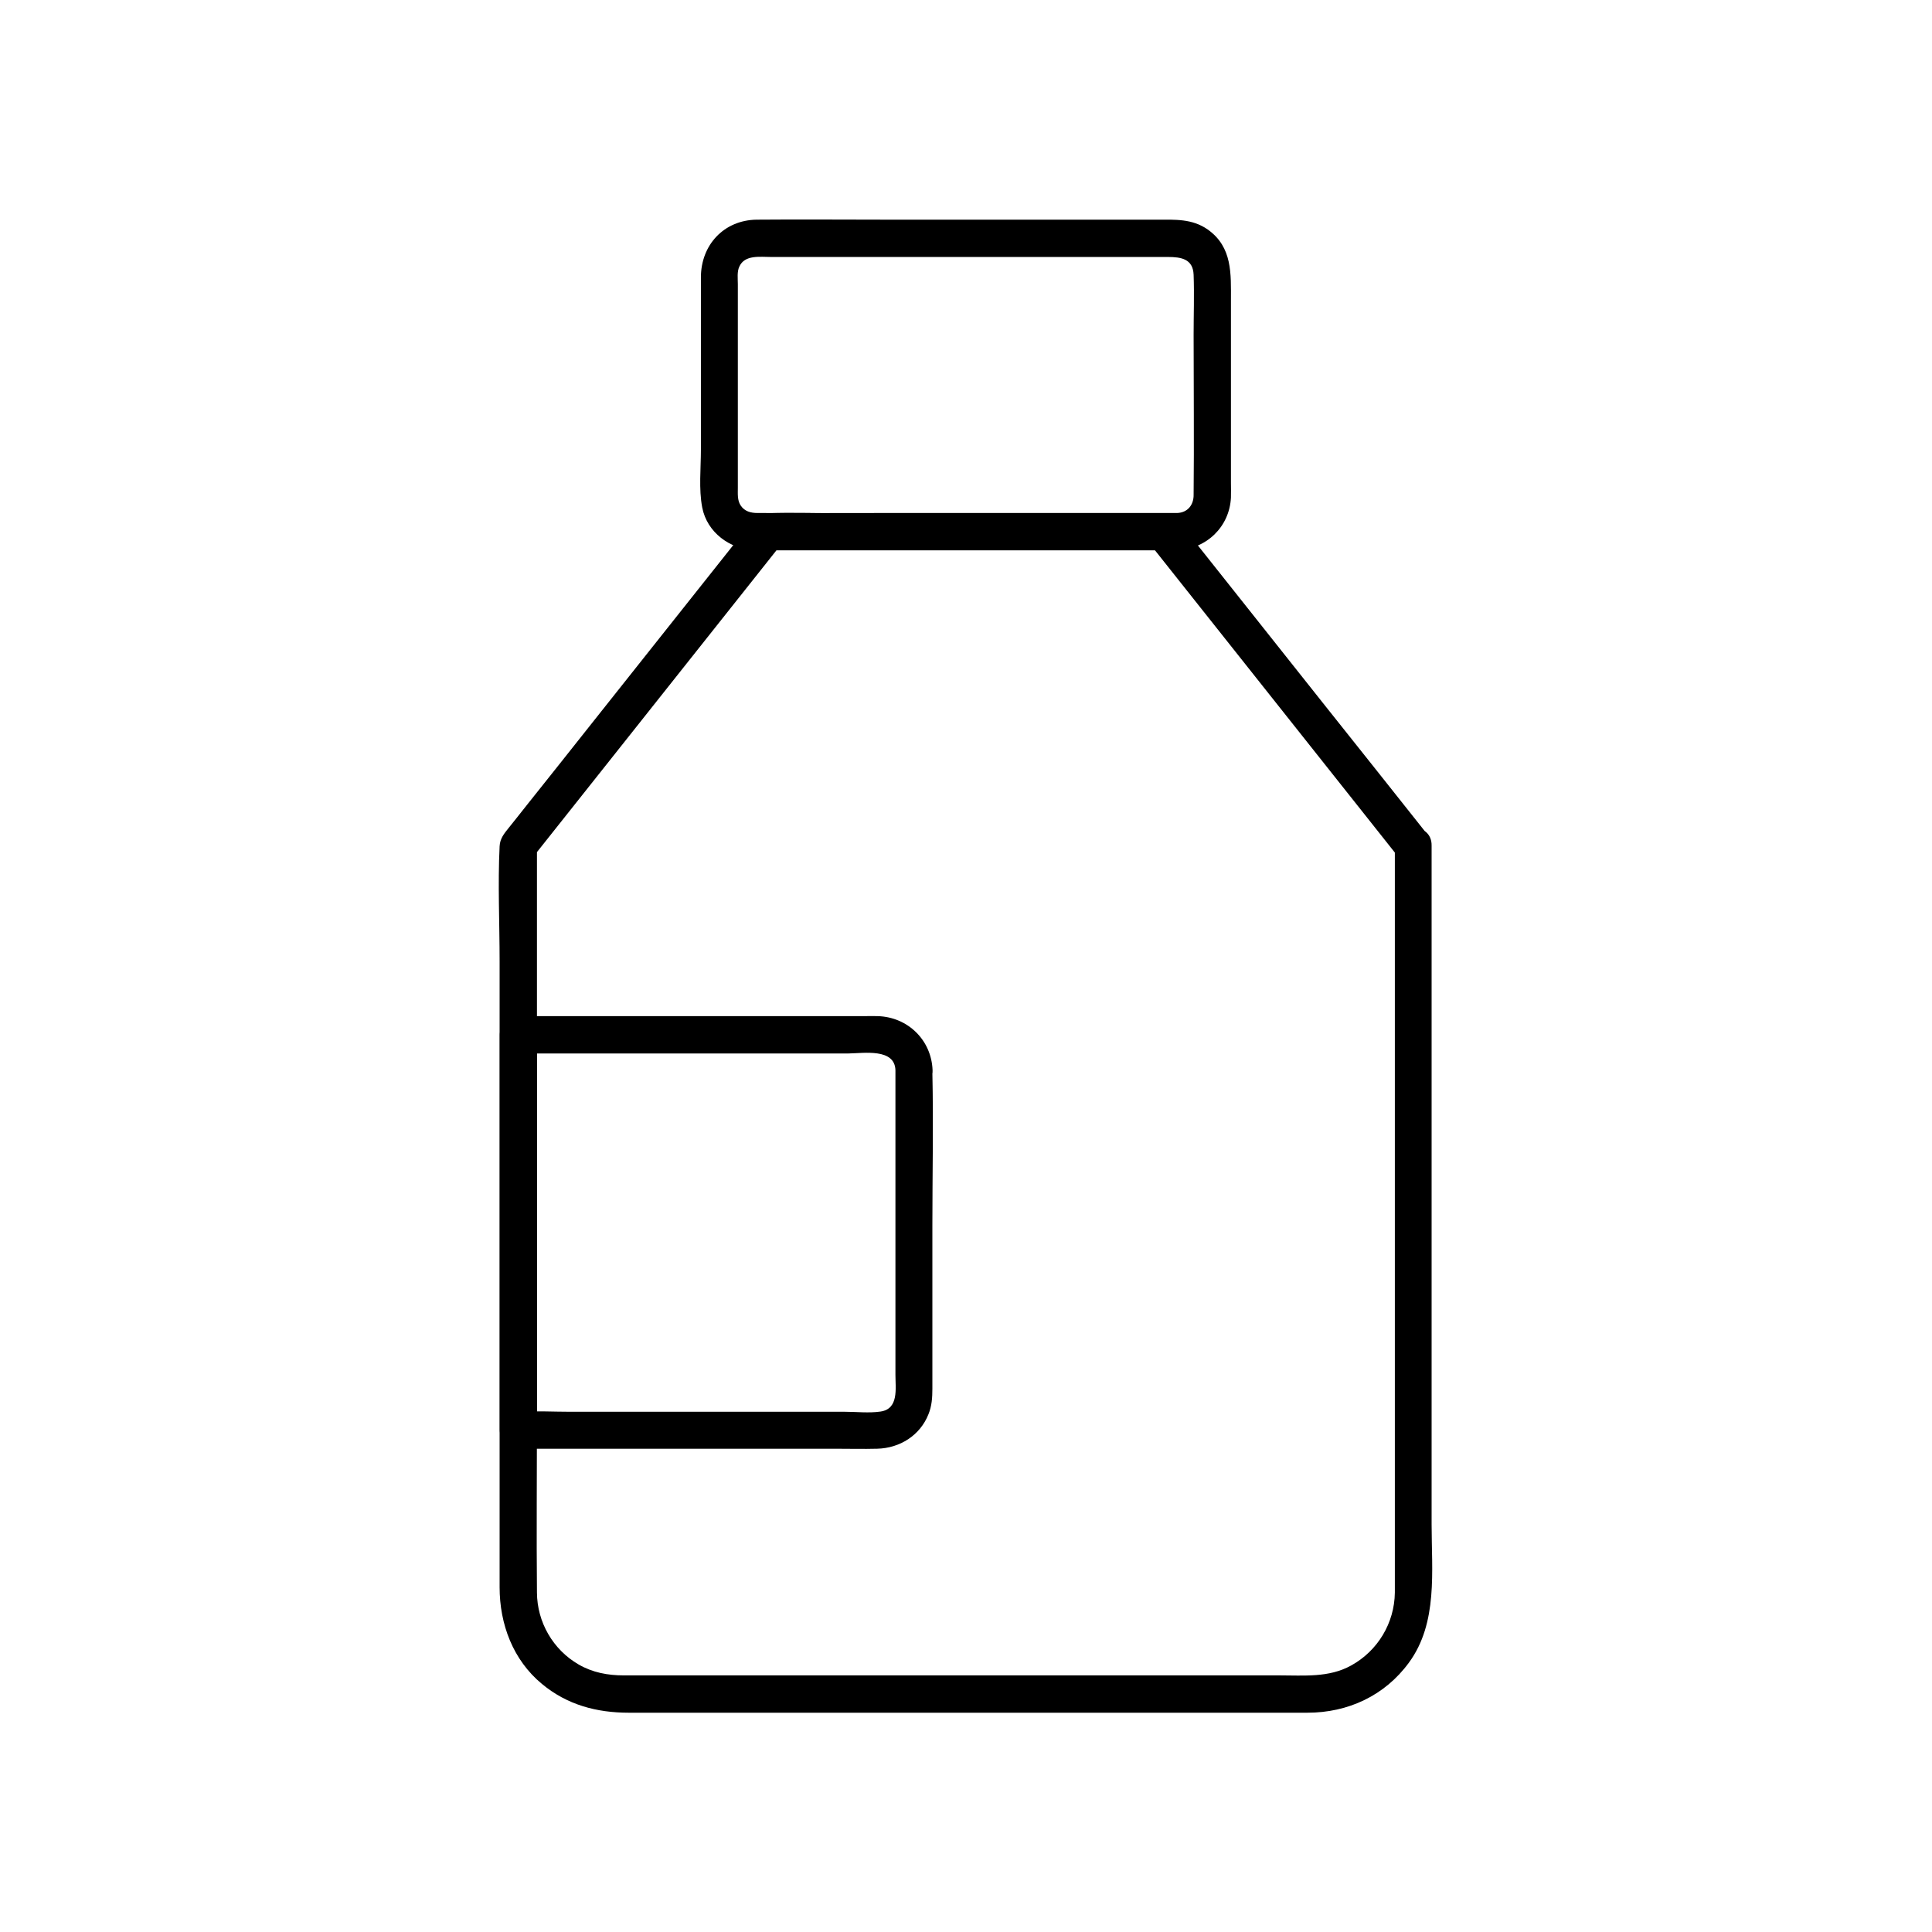
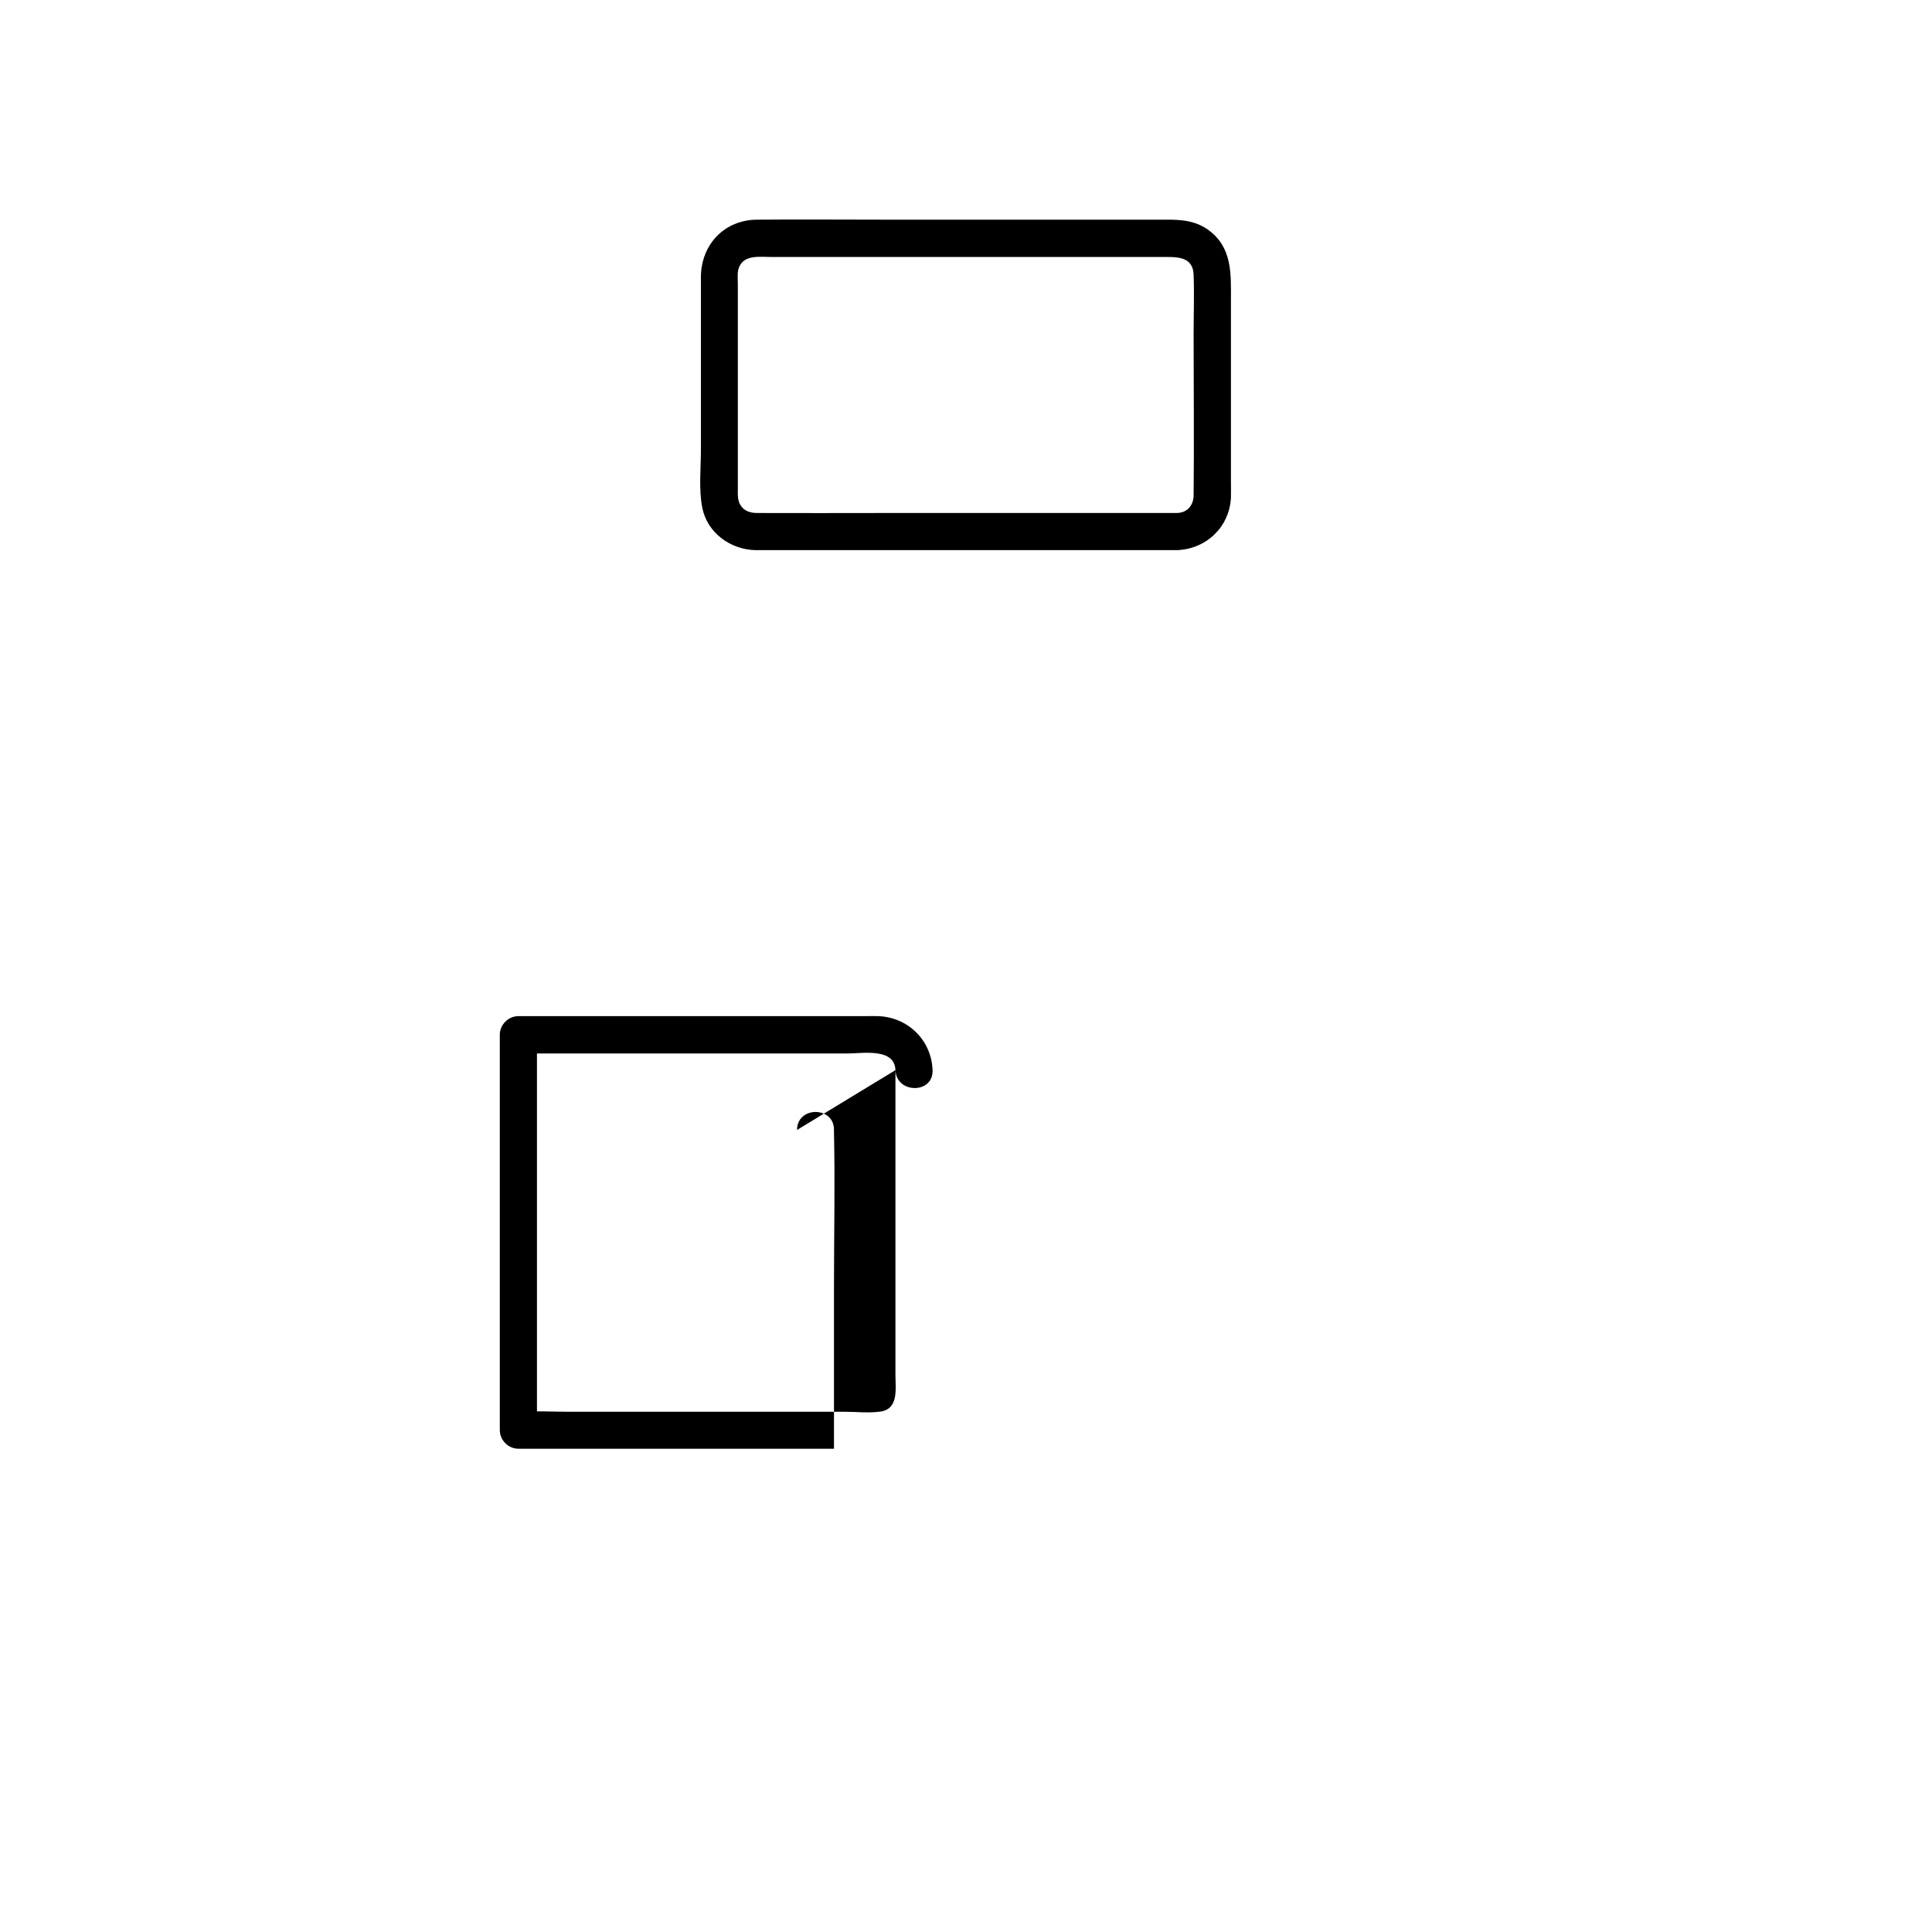
<svg xmlns="http://www.w3.org/2000/svg" fill="#000000" width="800px" height="800px" version="1.1" viewBox="144 144 512 512">
  <g>
-     <path d="m513.65 368.07v43.938 87.035 62.926 4.082c-0.098 8.07-4.527 15.449-11.609 19.336-5.856 3.246-12.496 2.609-18.941 2.609h-72.078-81.625-20.074c-4.231 0-8.266-0.738-12.004-2.902-6.789-3.938-10.973-11.219-11.02-19.039-0.148-15.598 0-31.191 0-46.789v-87.332-60.664-3.148c-0.492 1.18-0.984 2.312-1.426 3.492 7.43-9.398 14.906-18.746 22.336-28.141 11.855-14.957 23.715-29.863 35.57-44.82 2.707-3.394 5.41-6.84 8.117-10.234-1.18 0.492-2.312 0.984-3.492 1.426h35.375 56.68 12.988c-1.18-0.492-2.312-0.984-3.492-1.426 7.43 9.398 14.906 18.746 22.336 28.141 11.855 14.957 23.715 29.863 35.57 44.82 2.707 3.394 5.41 6.84 8.117 10.234 1.672 2.066 5.215 1.723 6.938 0 2.066-2.066 1.672-4.871 0-6.938-8.855-11.168-17.762-22.387-26.668-33.555-12.102-15.254-24.254-30.555-36.359-45.805-0.984-1.23-1.871-2.609-2.953-3.738-1.574-1.672-3.445-1.574-5.461-1.574h-20.664-64.648c-5.758 0-11.512-0.195-17.27 0-4.281 0.148-6.496 4.574-8.906 7.625-12.695 15.988-25.387 31.98-38.082 47.969-5.758 7.281-11.512 14.516-17.32 21.797-1.574 2.016-3.199 4.035-4.773 6.004-1.18 1.477-2.312 2.805-2.41 4.871-0.492 10.086 0 20.32 0 30.453v62.781 65.438 37.688c0 9.789 3.543 19.285 11.219 25.633 6.691 5.559 14.516 7.625 23.027 7.625h42.016 67.012 56.973 13.824c10.773 0 20.516-4.527 26.914-13.285 7.723-10.527 6.004-24.305 6.004-36.652v-57.418-67.699-47.773-6.988c0.102-6.344-9.738-6.344-9.738 0z" />
    <path d="m455.94 279.95h-26.668-51.363c-11.07 0-22.09 0.051-33.16 0-1.82 0-3.445-0.441-4.477-2.016-0.887-1.379-0.738-3-0.738-4.625v-19.977-25.484-8.562c0-1.477-0.246-3.297 0.395-4.625 1.426-3.199 5.461-2.559 8.461-2.559h16.875 50.676 37.59c3.445 0 6.641 0.492 6.789 4.723 0.195 5.266 0 10.629 0 15.891 0 14.121 0.148 28.242 0 42.359 0.051 2.66-1.523 4.777-4.379 4.875-6.297 0.246-6.348 10.086 0 9.84 7.773-0.297 13.875-6.148 14.27-13.922 0.051-1.328 0-2.707 0-4.035v-23.125-25.094c0-7.035 0.441-14.121-6.148-18.793-4.133-2.902-8.707-2.609-13.43-2.609h-18.648-53.137c-11.414 0-22.879-0.098-34.293 0-8.707 0.098-14.809 6.691-14.809 15.301v19.039 26.617c0 4.969-0.59 10.383 0.344 15.301 1.277 6.641 7.379 11.121 13.973 11.316h2.559 15.844 52.102 39.312 2.066c6.344 0.004 6.344-9.836-0.004-9.836z" />
-     <path d="m381.3 427.6v33.309 47.43c0 3.641 0.934 9.055-3.984 9.742-3 0.441-6.394 0.051-9.445 0.051h-48.609-24.156c-4.328 0-8.758-0.246-13.086 0h-0.641c1.625 1.625 3.297 3.297 4.922 4.922v-35.473-56.285-13.039c-1.625 1.625-3.297 3.297-4.922 4.922h35.227 52.25c4.082-0.059 12.25-1.434 12.445 4.422 0.246 6.297 10.086 6.348 9.84 0-0.297-7.969-6.543-14.07-14.516-14.316-1.18-0.051-2.312 0-3.492 0h-20.762-56.926-14.07c-2.656 0-4.922 2.262-4.922 4.922v35.473 56.285 13.039c0 2.656 2.262 4.922 4.922 4.922h32.422 51.219c3.836 0 7.676 0.098 11.465 0 6.004-0.148 11.367-3.543 13.578-9.152 0.887-2.164 1.031-4.43 1.031-6.691v-43.148c0-13.531 0.297-27.109 0-40.641v-0.688c0.051-6.352-9.789-6.352-9.789-0.004z" />
+     <path d="m381.3 427.6v33.309 47.43c0 3.641 0.934 9.055-3.984 9.742-3 0.441-6.394 0.051-9.445 0.051h-48.609-24.156c-4.328 0-8.758-0.246-13.086 0h-0.641c1.625 1.625 3.297 3.297 4.922 4.922v-35.473-56.285-13.039c-1.625 1.625-3.297 3.297-4.922 4.922h35.227 52.25c4.082-0.059 12.25-1.434 12.445 4.422 0.246 6.297 10.086 6.348 9.84 0-0.297-7.969-6.543-14.07-14.516-14.316-1.18-0.051-2.312 0-3.492 0h-20.762-56.926-14.07c-2.656 0-4.922 2.262-4.922 4.922v35.473 56.285 13.039c0 2.656 2.262 4.922 4.922 4.922h32.422 51.219v-43.148c0-13.531 0.297-27.109 0-40.641v-0.688c0.051-6.352-9.789-6.352-9.789-0.004z" />
  </g>
</svg>